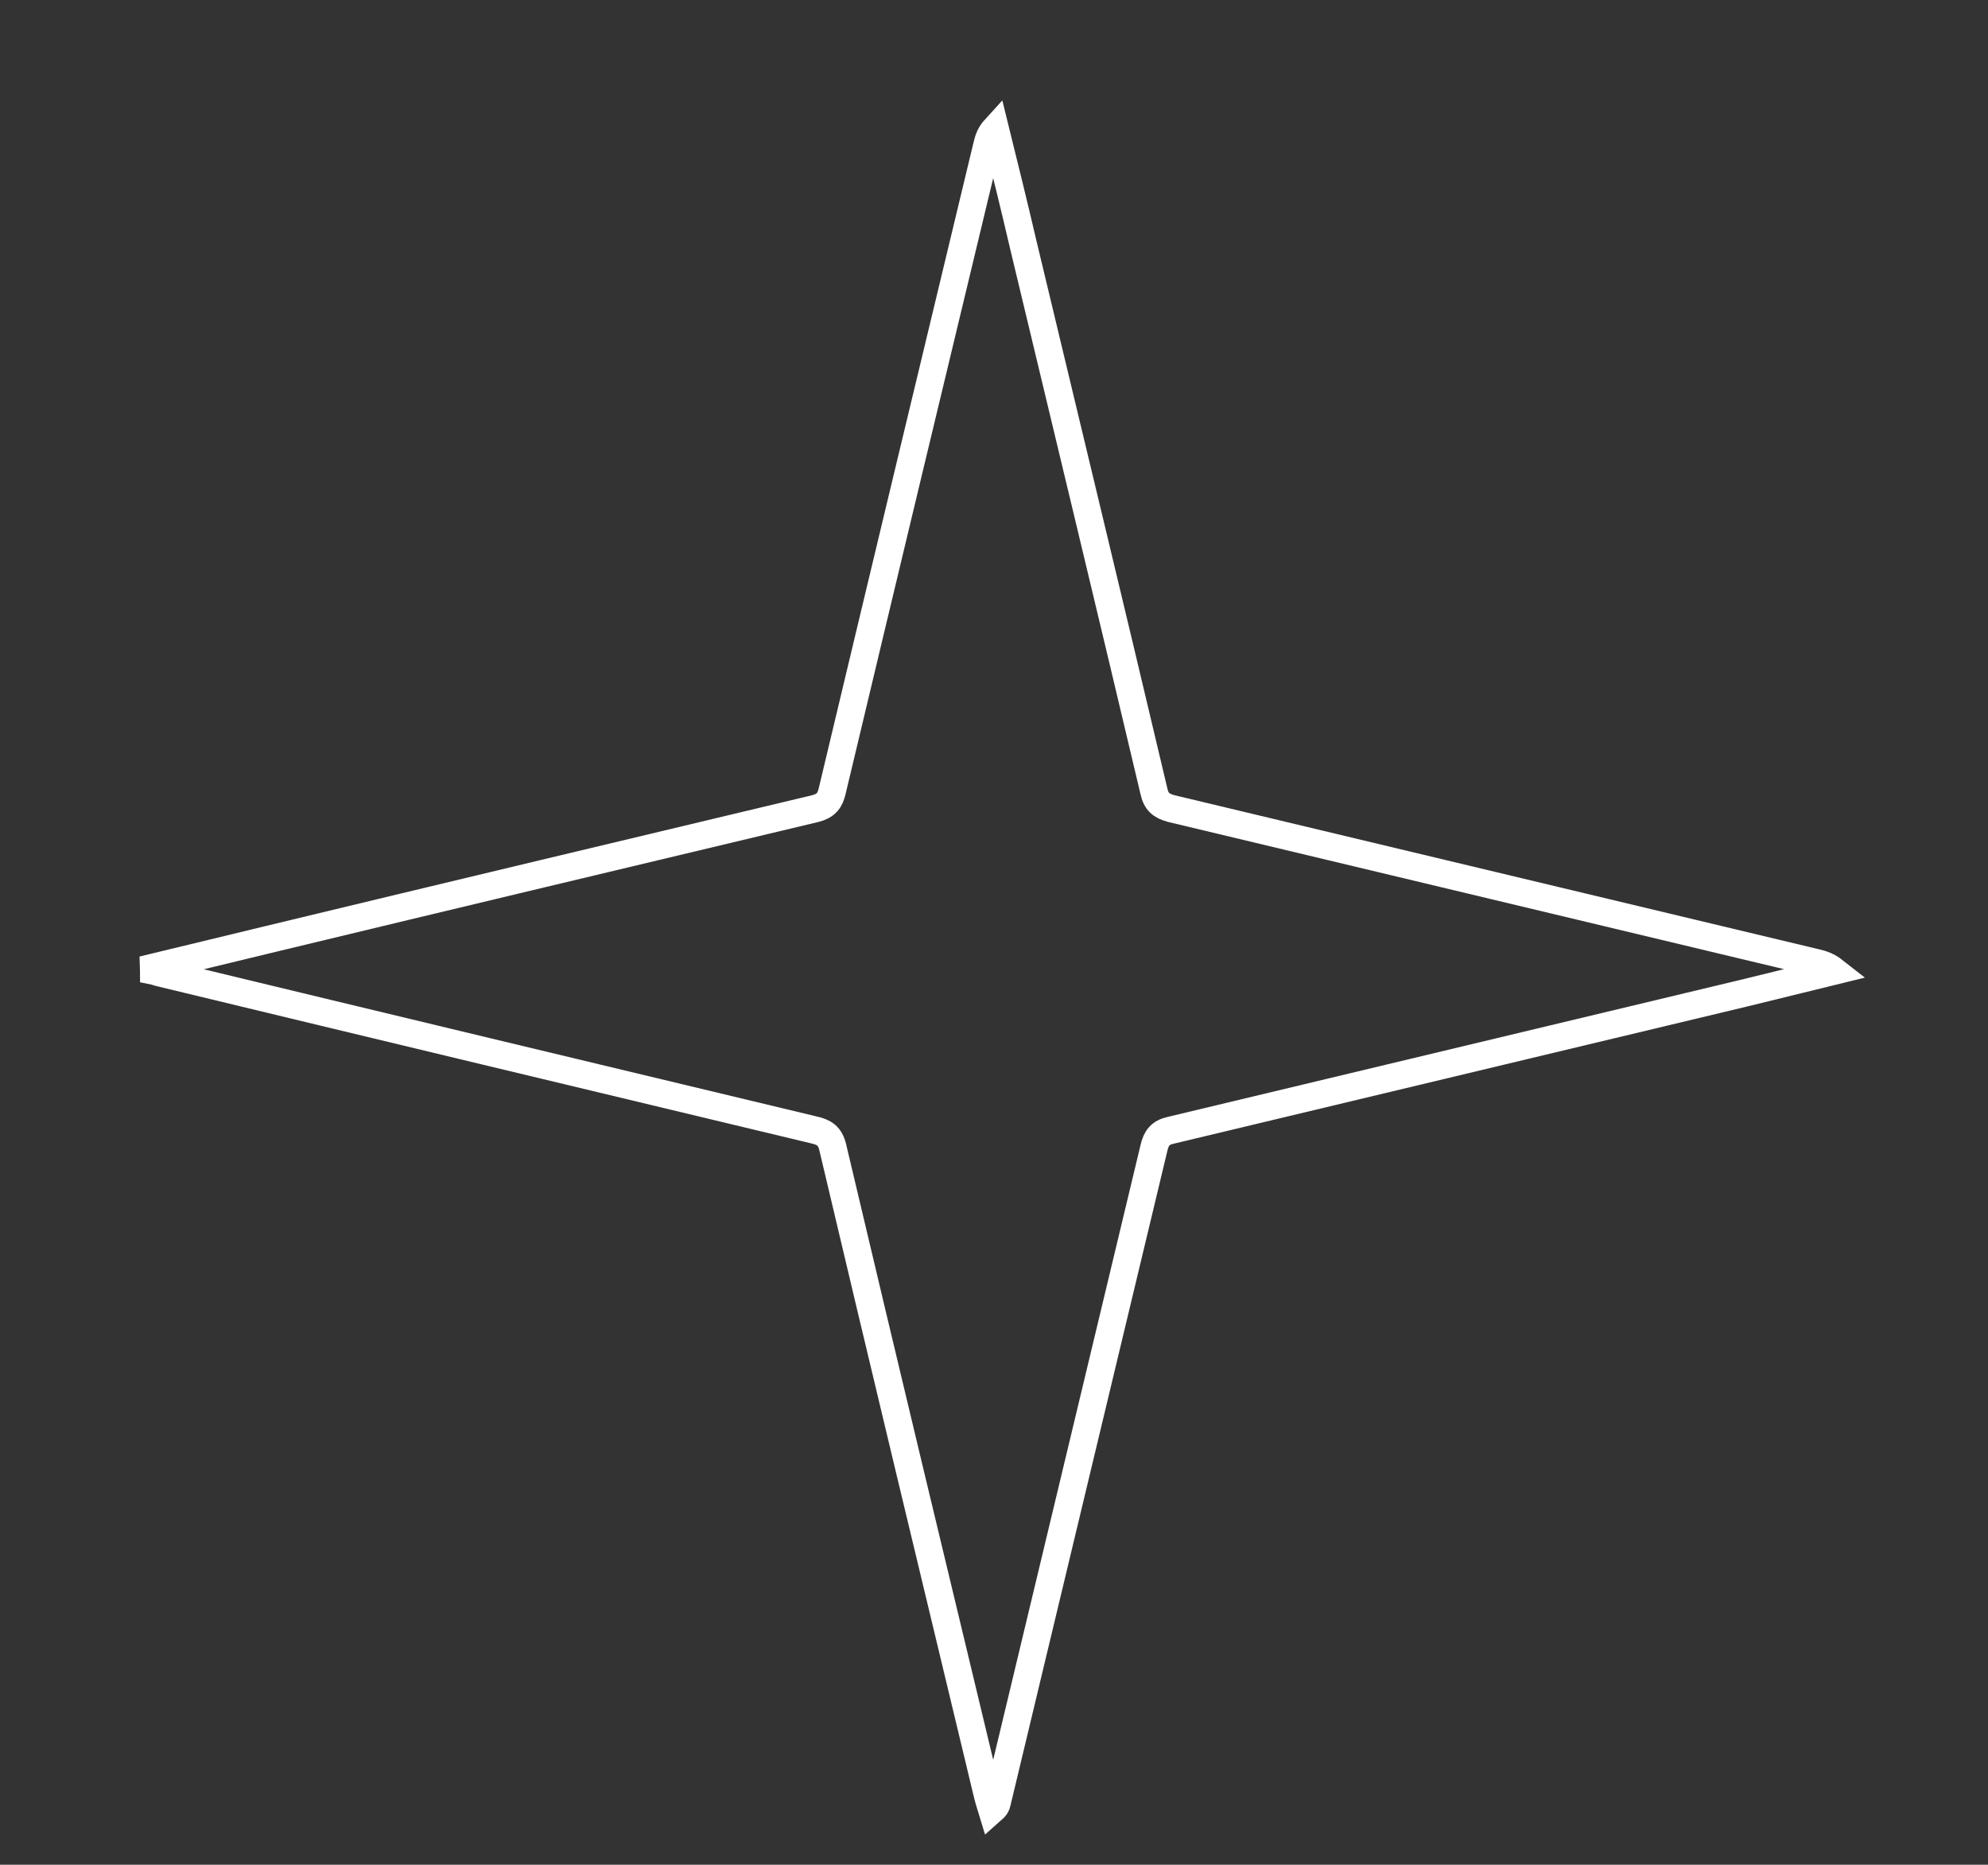
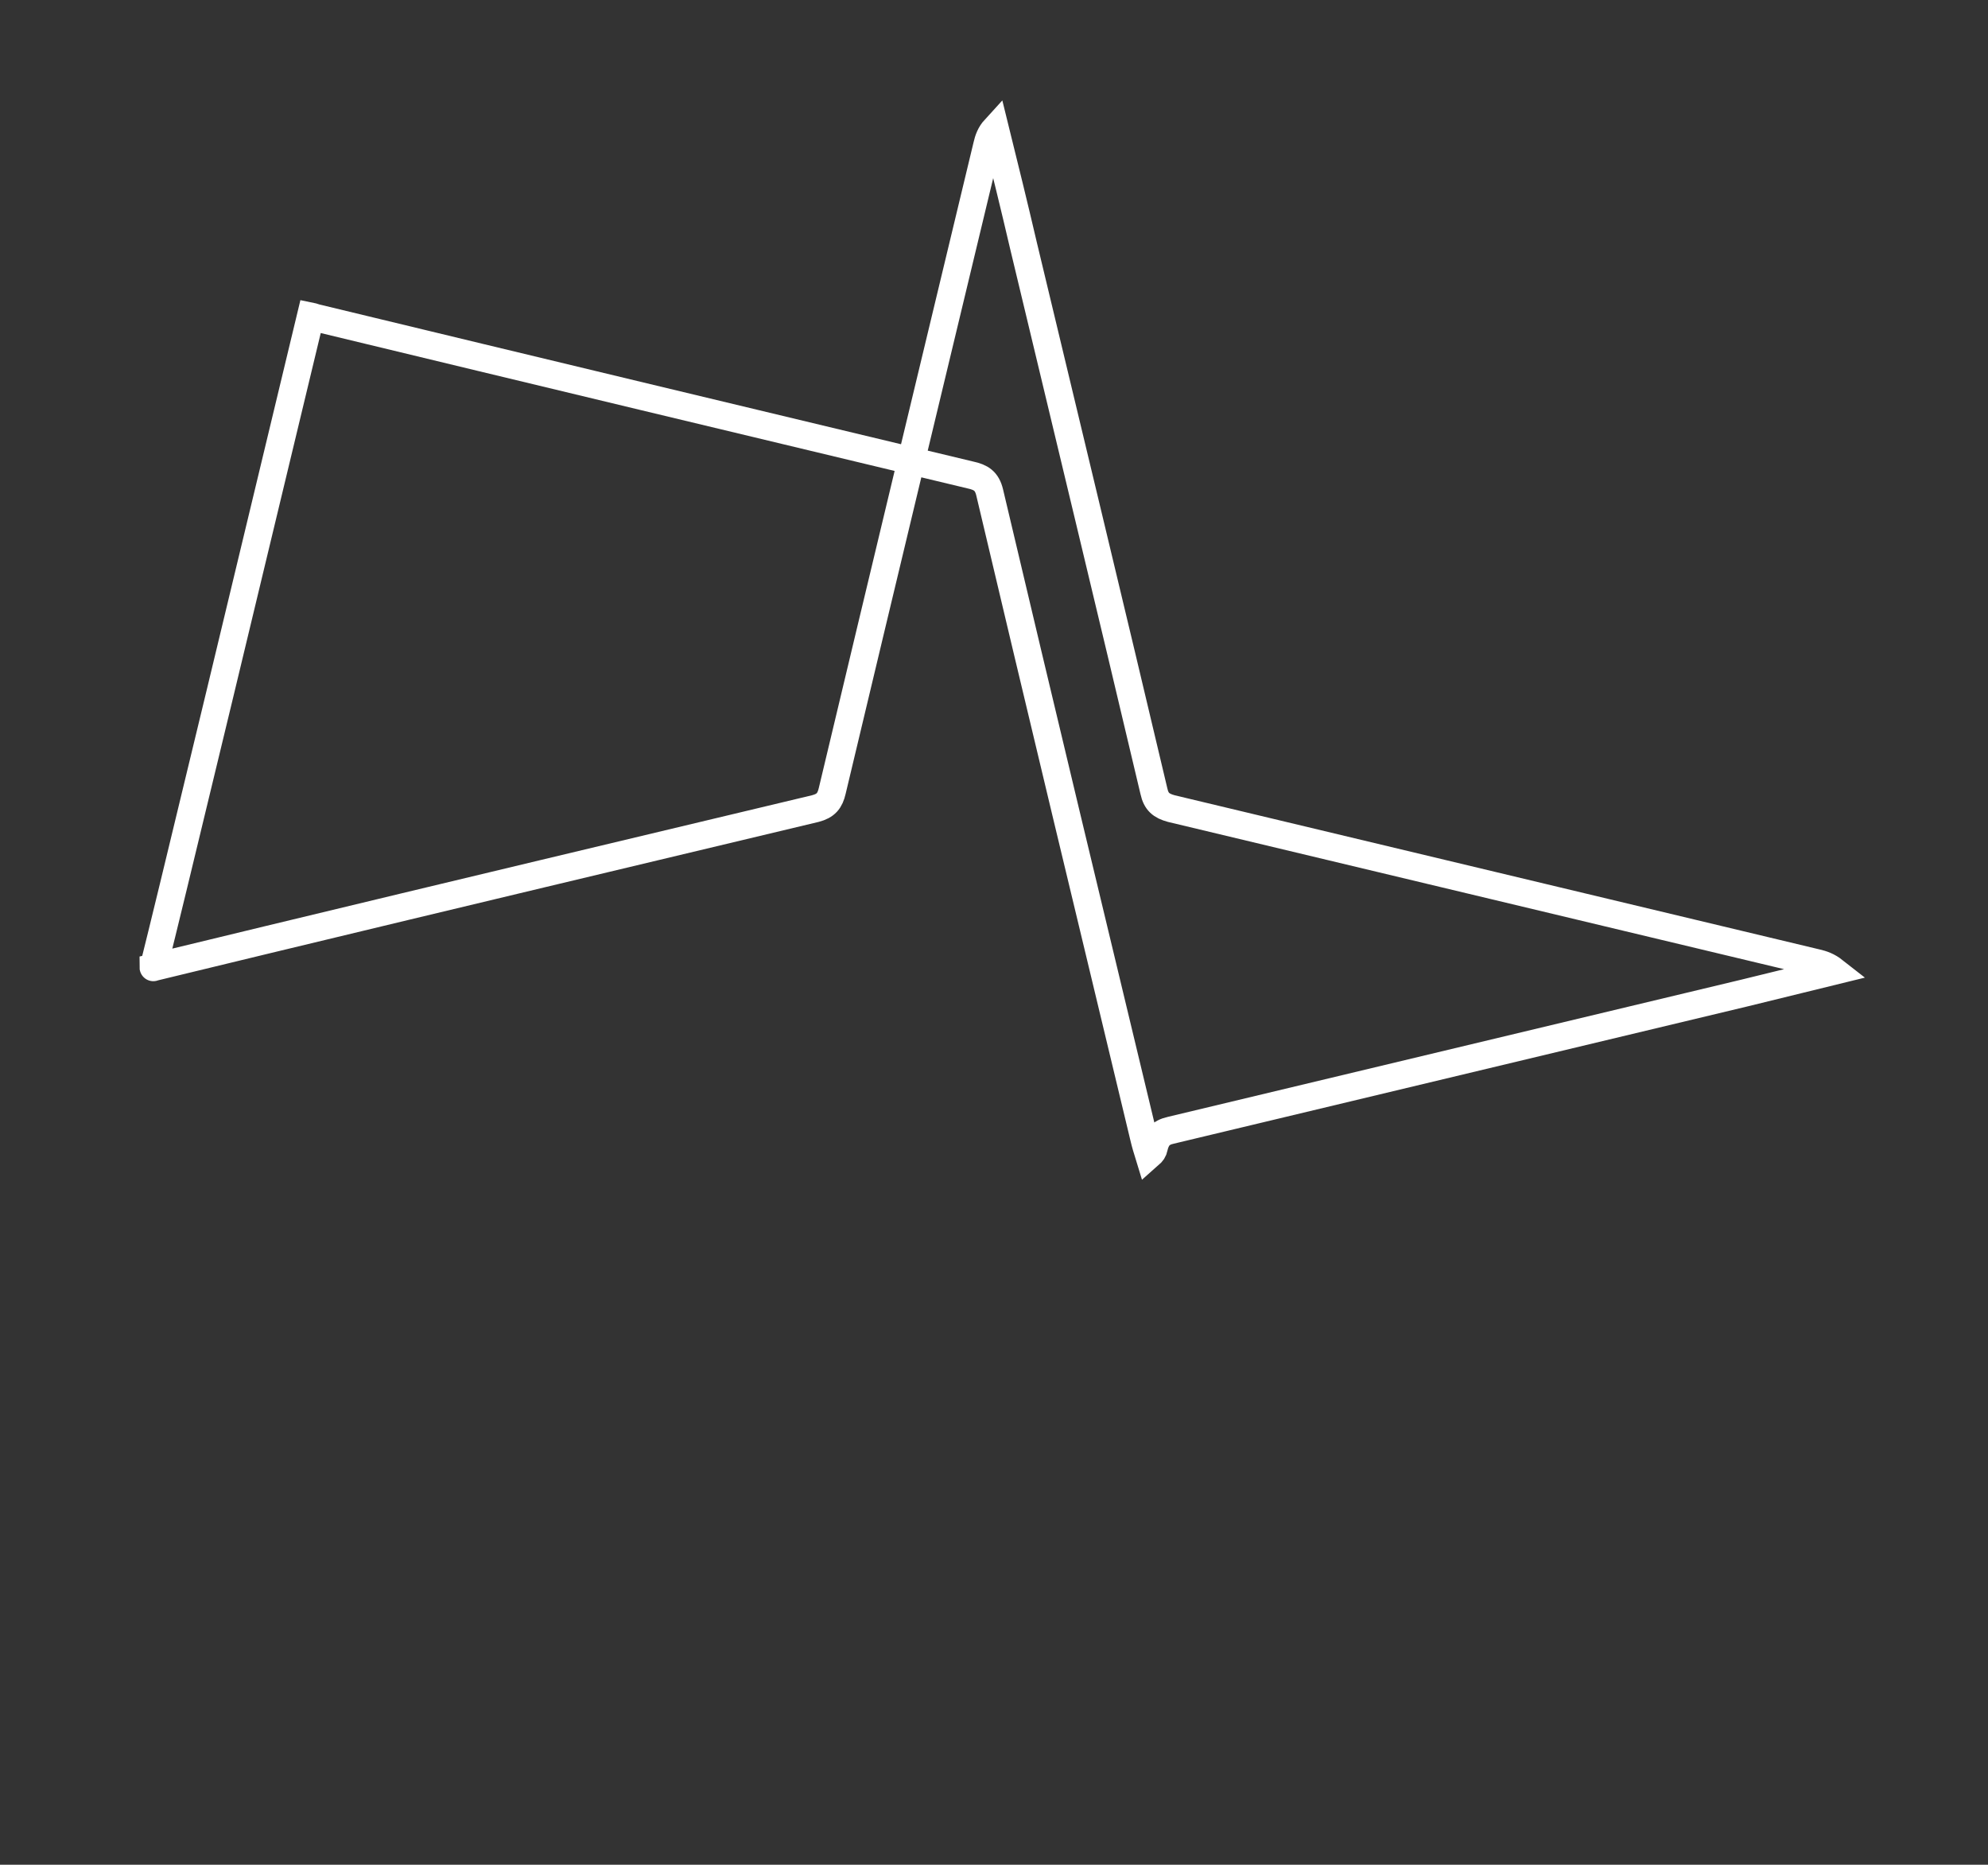
<svg xmlns="http://www.w3.org/2000/svg" id="Слой_1" x="0px" y="0px" viewBox="0 0 434.5 407.5" style="enable-background:new 0 0 434.5 407.5;" xml:space="preserve">
  <rect x="0" y="0" width="434.5" height="407.5" fill="#333333" stroke="none" />
  <style type="text/css"> .st0{fill:none;stroke:#FFFFFF;stroke-width:6;stroke-miterlimit:10;} </style>
-   <path class="st0" d="M33.5,211.4c8.4-2,16.8-4.1,25.2-6.1c39.8-9.6,79.7-19.1,119.5-28.6c2.3-0.6,3.2-1.7,3.7-3.9 c11.2-47,22.5-94,33.8-141c0.3-1.3,0.7-2.5,1.8-3.7c2.1,8.5,4.2,17,6.2,25.6c9.5,39.7,19.1,79.4,28.5,119.2c0.5,2.3,1.6,3.2,3.8,3.8 c47,11.2,94,22.5,141,33.7c1.3,0.3,2.5,0.7,3.9,1.8c-6.5,1.6-13.1,3.2-19.6,4.8c-41.8,10-83.6,20-125.4,30c-2.3,0.5-3.2,1.7-3.7,3.9 c-11.4,47.7-22.9,95.4-34.3,143.1c-0.1,0.5-0.3,0.9-1.1,1.6c-0.4-1.3-0.8-2.6-1.1-3.9c-11.3-47-22.6-94-33.7-141 c-0.6-2.5-1.9-3.3-4.2-3.8c-47.6-11.4-95.2-22.8-142.8-34.3c-0.5-0.1-0.9-0.3-1.4-0.4C33.6,212,33.5,211.7,33.5,211.4z" />
+   <path class="st0" d="M33.5,211.4c8.4-2,16.8-4.1,25.2-6.1c39.8-9.6,79.7-19.1,119.5-28.6c2.3-0.6,3.2-1.7,3.7-3.9 c11.2-47,22.5-94,33.8-141c0.3-1.3,0.7-2.5,1.8-3.7c2.1,8.5,4.2,17,6.2,25.6c9.5,39.7,19.1,79.4,28.5,119.2c0.5,2.3,1.6,3.2,3.8,3.8 c47,11.2,94,22.5,141,33.7c1.3,0.3,2.5,0.7,3.9,1.8c-6.5,1.6-13.1,3.2-19.6,4.8c-41.8,10-83.6,20-125.4,30c-2.3,0.5-3.2,1.7-3.7,3.9 c-0.1,0.5-0.3,0.9-1.1,1.6c-0.4-1.3-0.8-2.6-1.1-3.9c-11.3-47-22.6-94-33.7-141 c-0.6-2.5-1.9-3.3-4.2-3.8c-47.6-11.4-95.2-22.8-142.8-34.3c-0.5-0.1-0.9-0.3-1.4-0.4C33.6,212,33.5,211.7,33.5,211.4z" />
</svg>